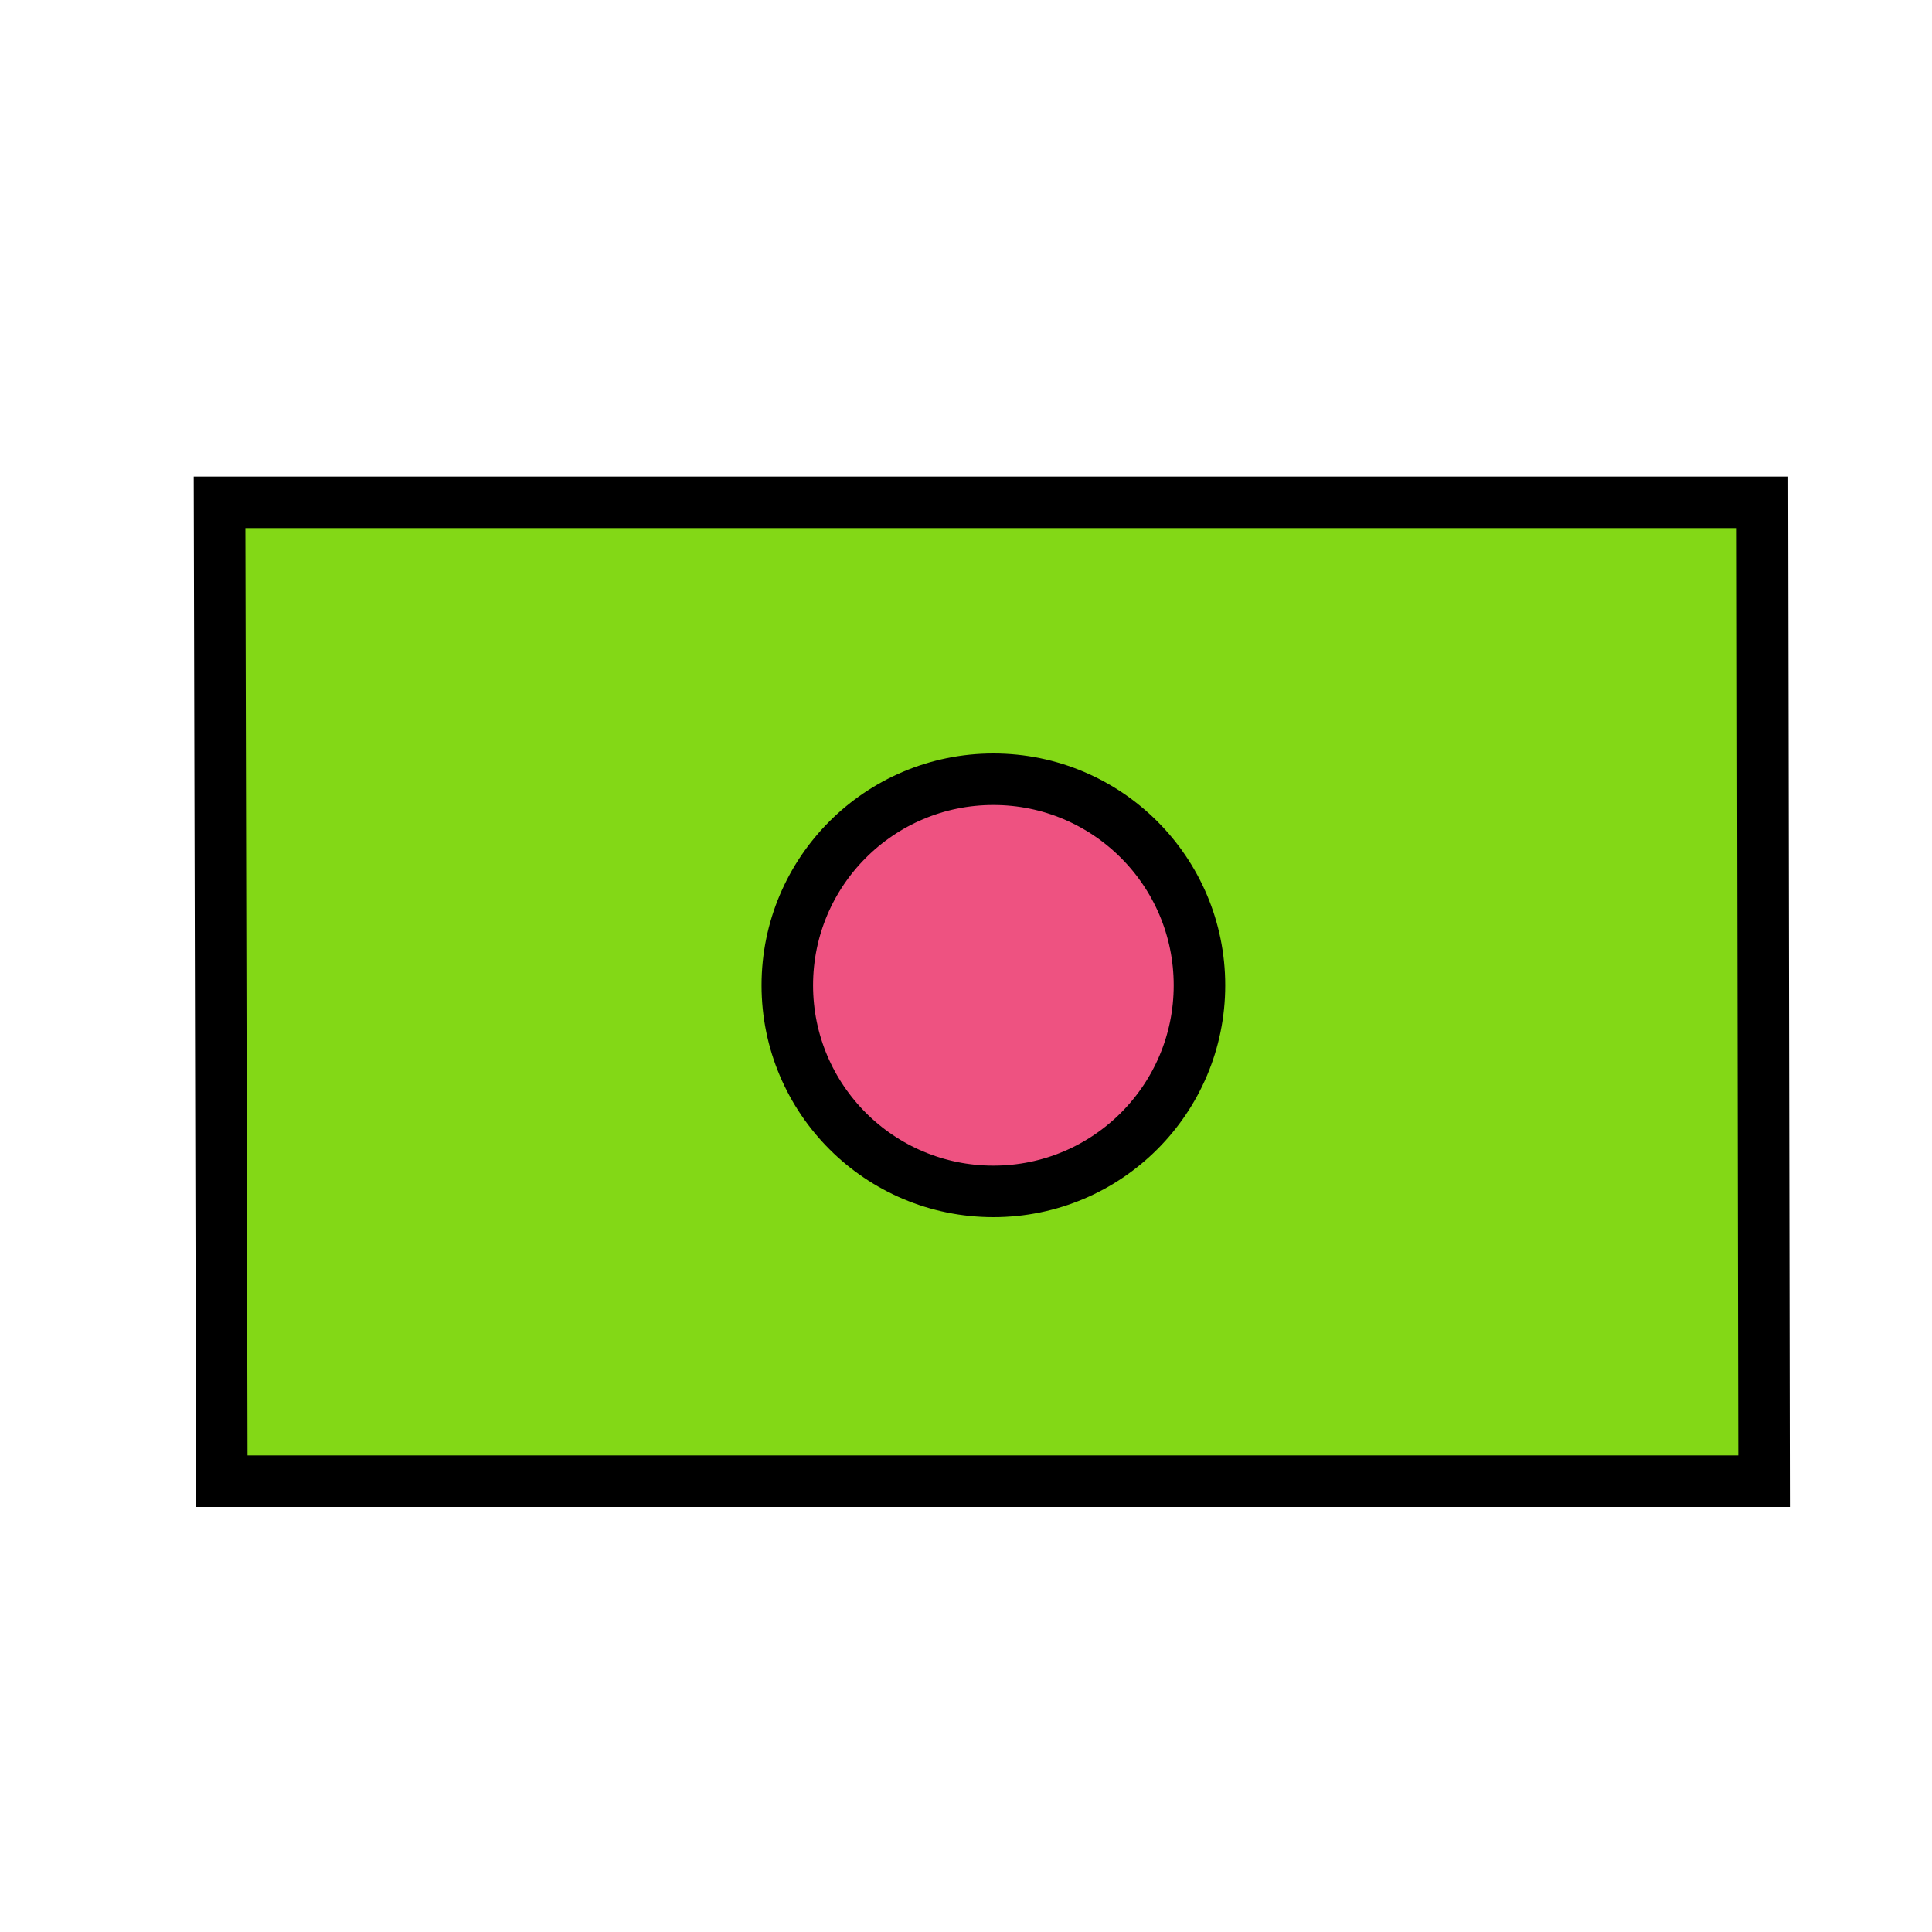
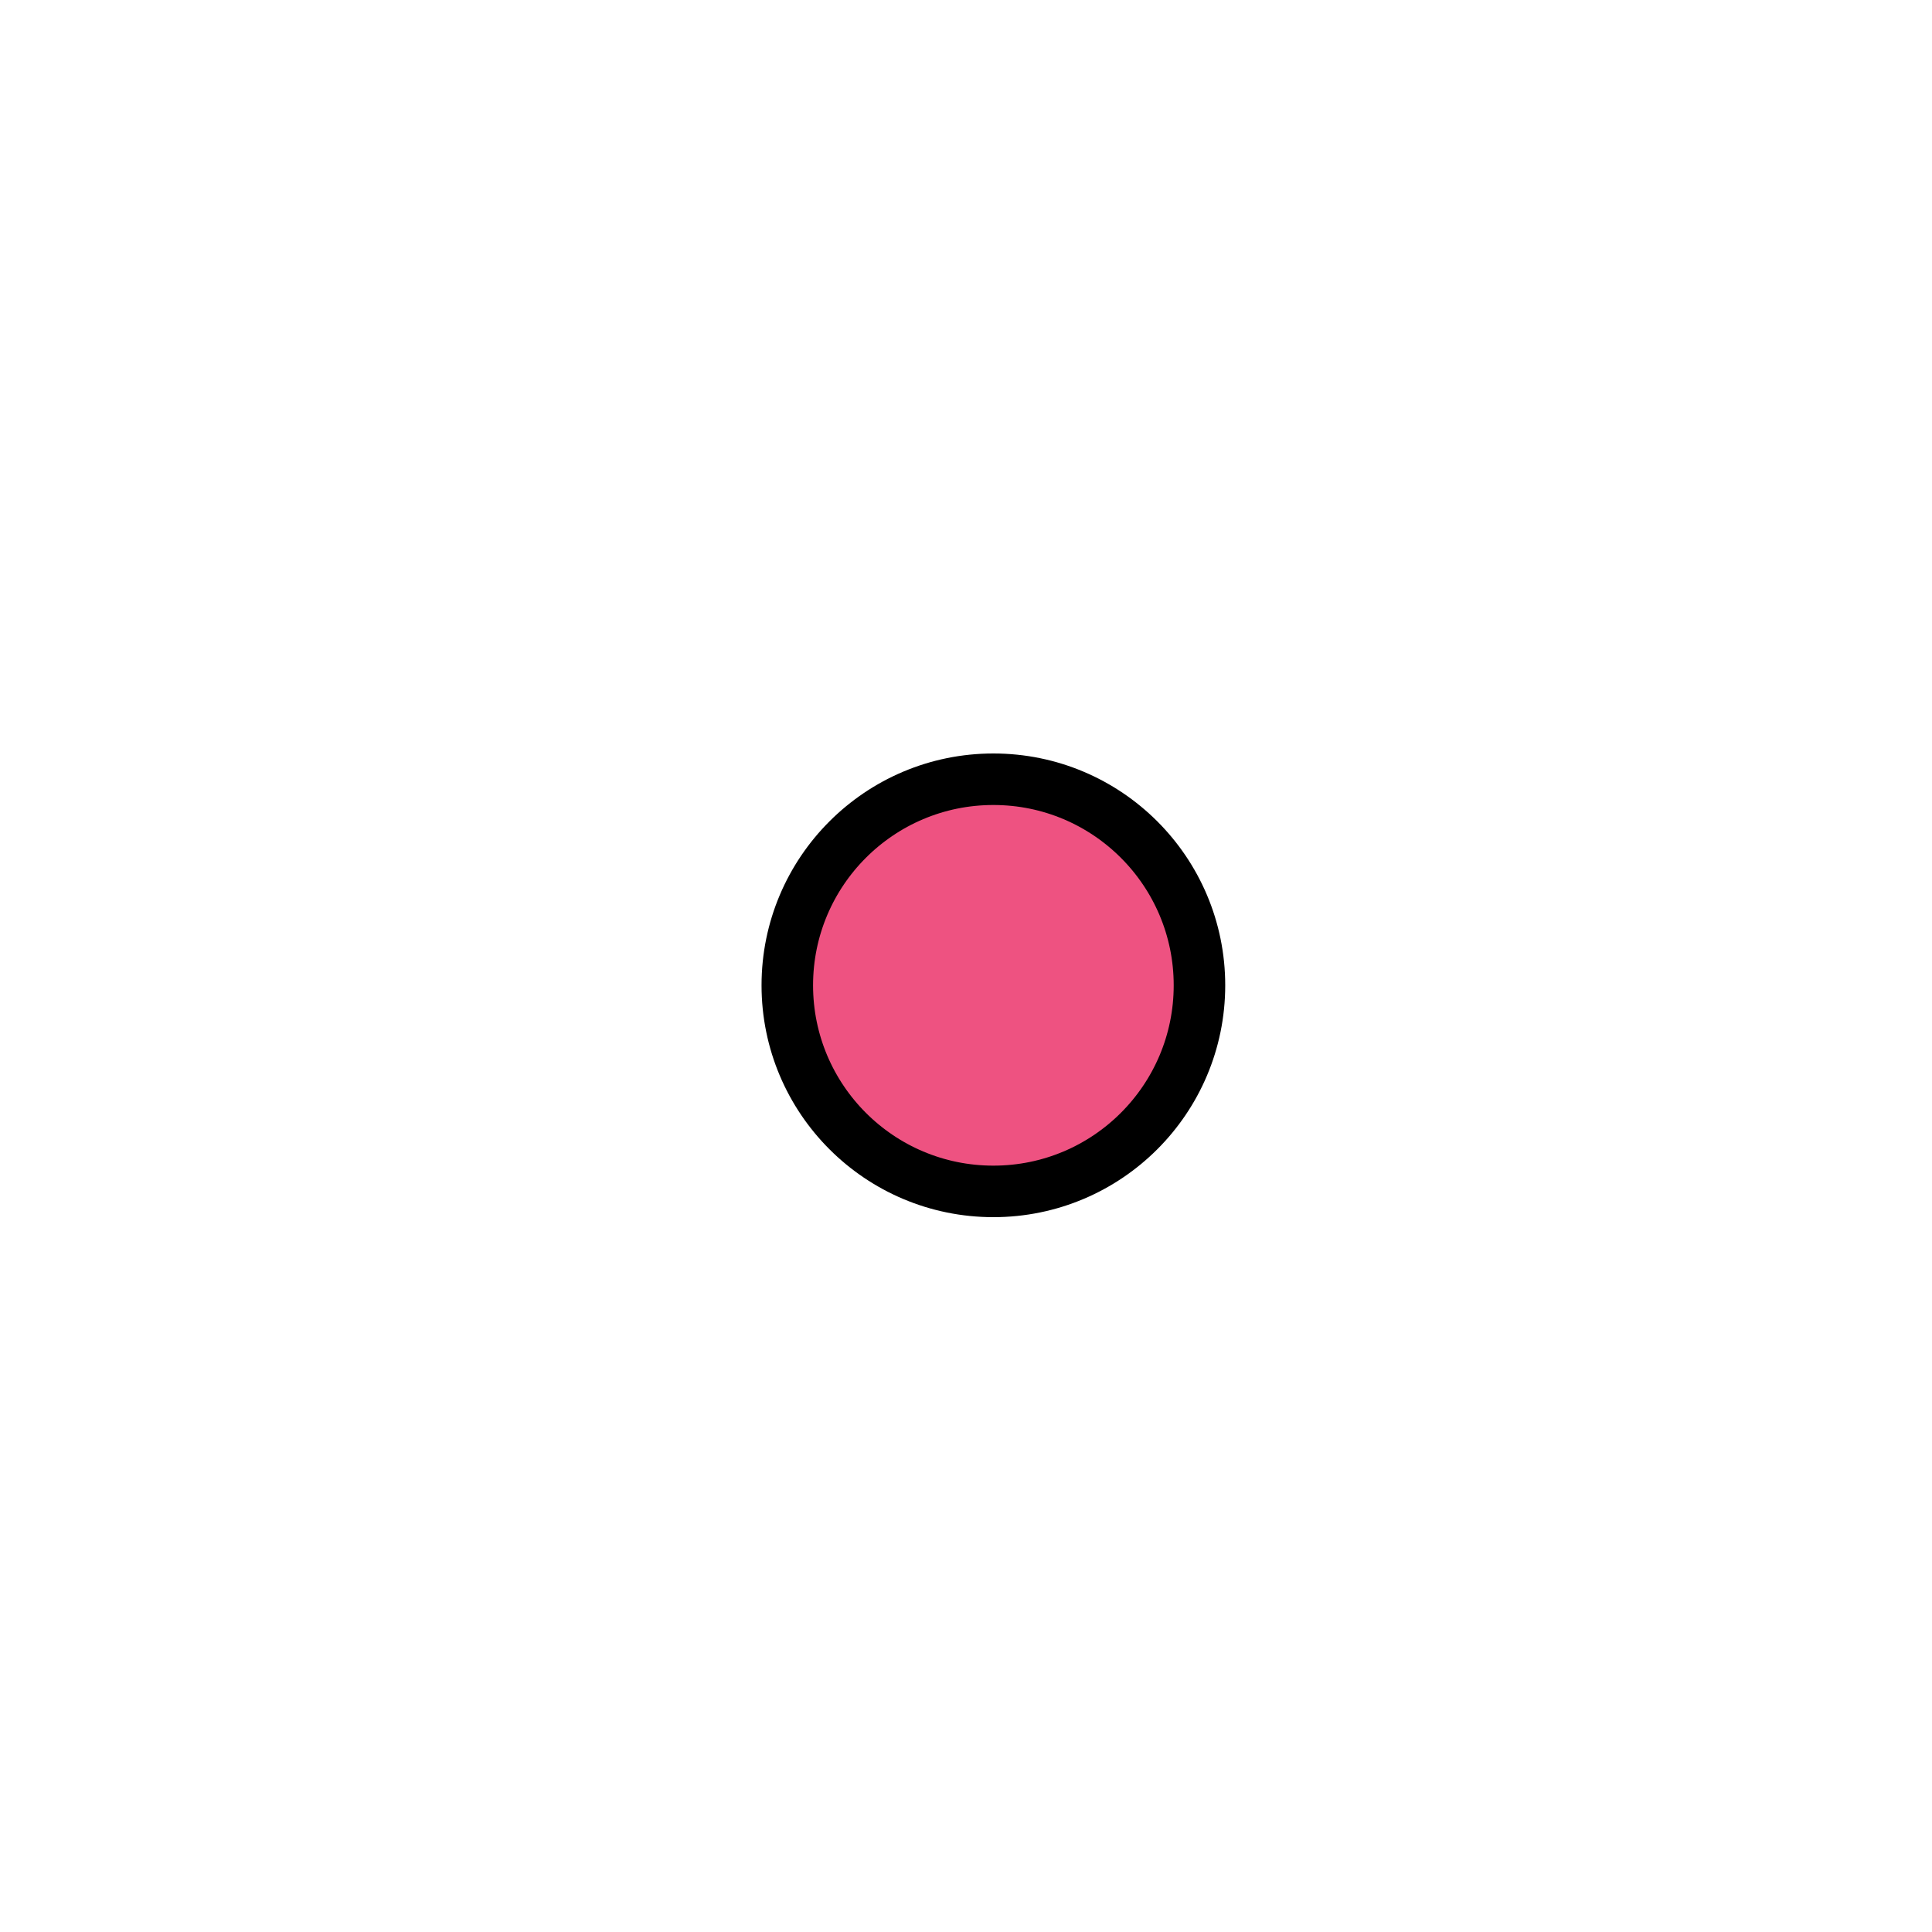
<svg xmlns="http://www.w3.org/2000/svg" viewBox="0 0 300 300">
  <g stroke="#000" stroke-miterlimit="10" stroke-width="8">
-     <path d="m273.678 78h-239.588l.352 152h239.487z" fill="#83d816" />
    <circle cx="154.252" cy="153" fill="#ee5281" r="32" />
  </g>
</svg>